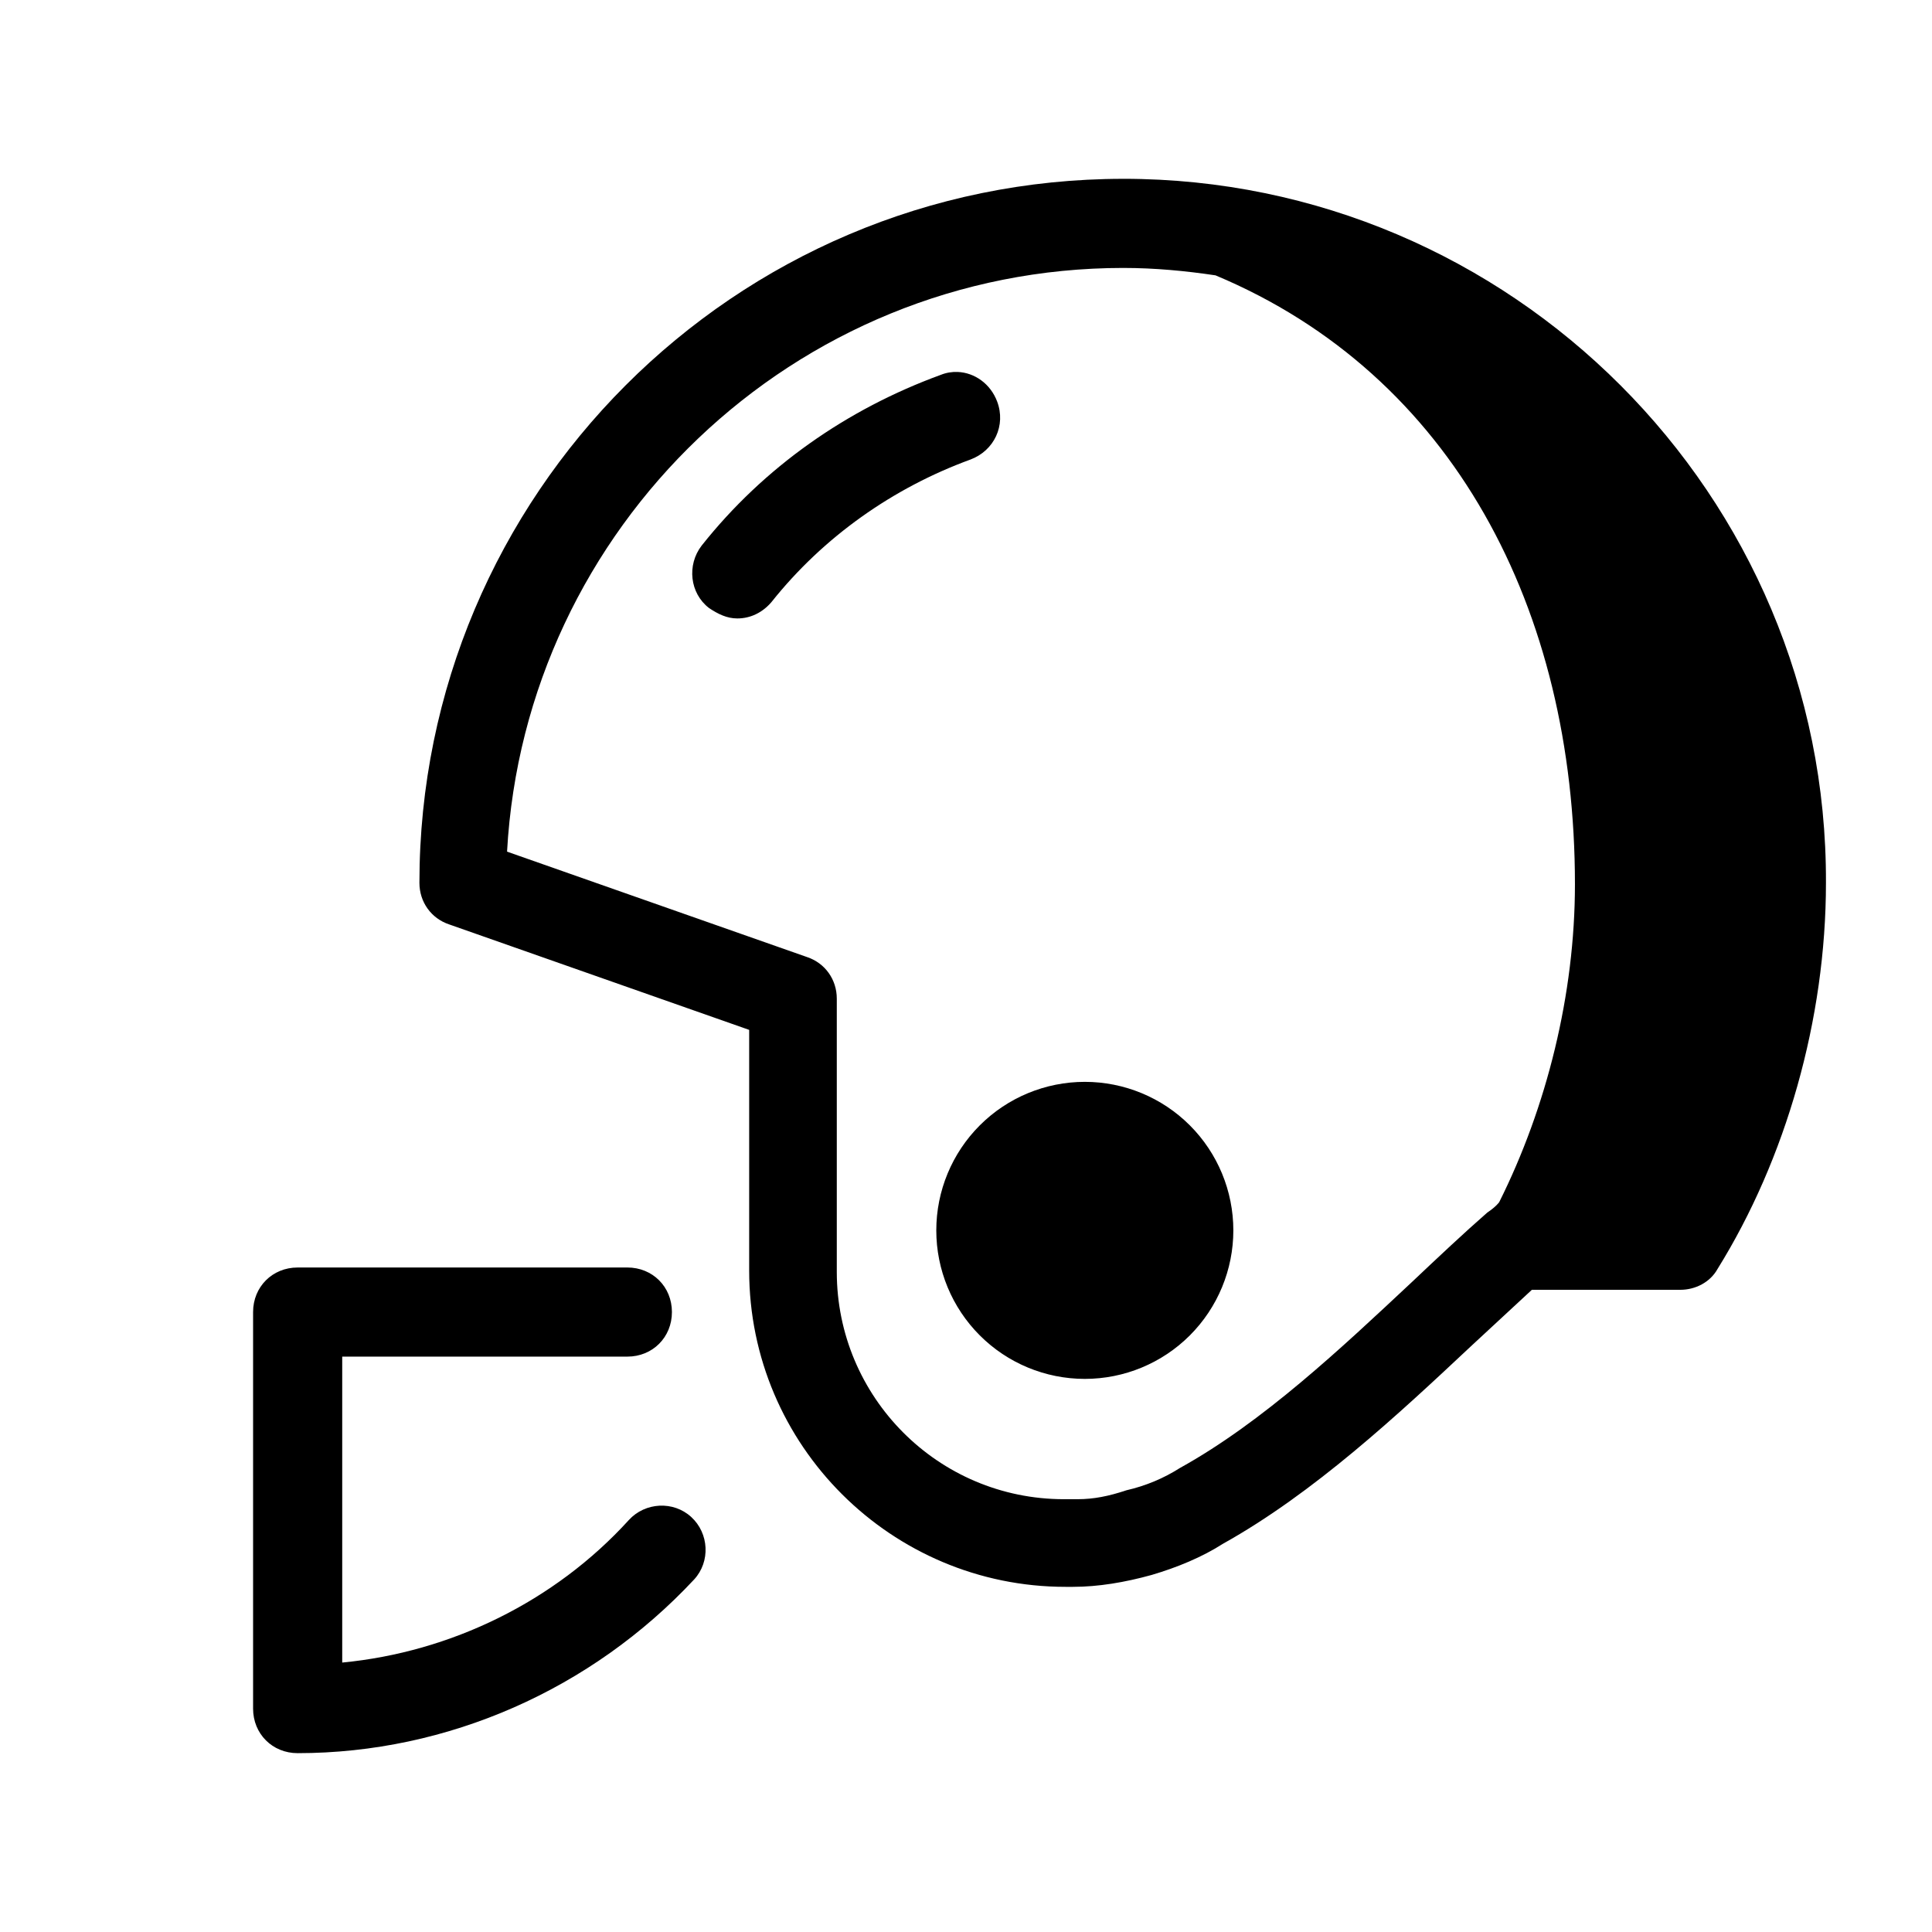
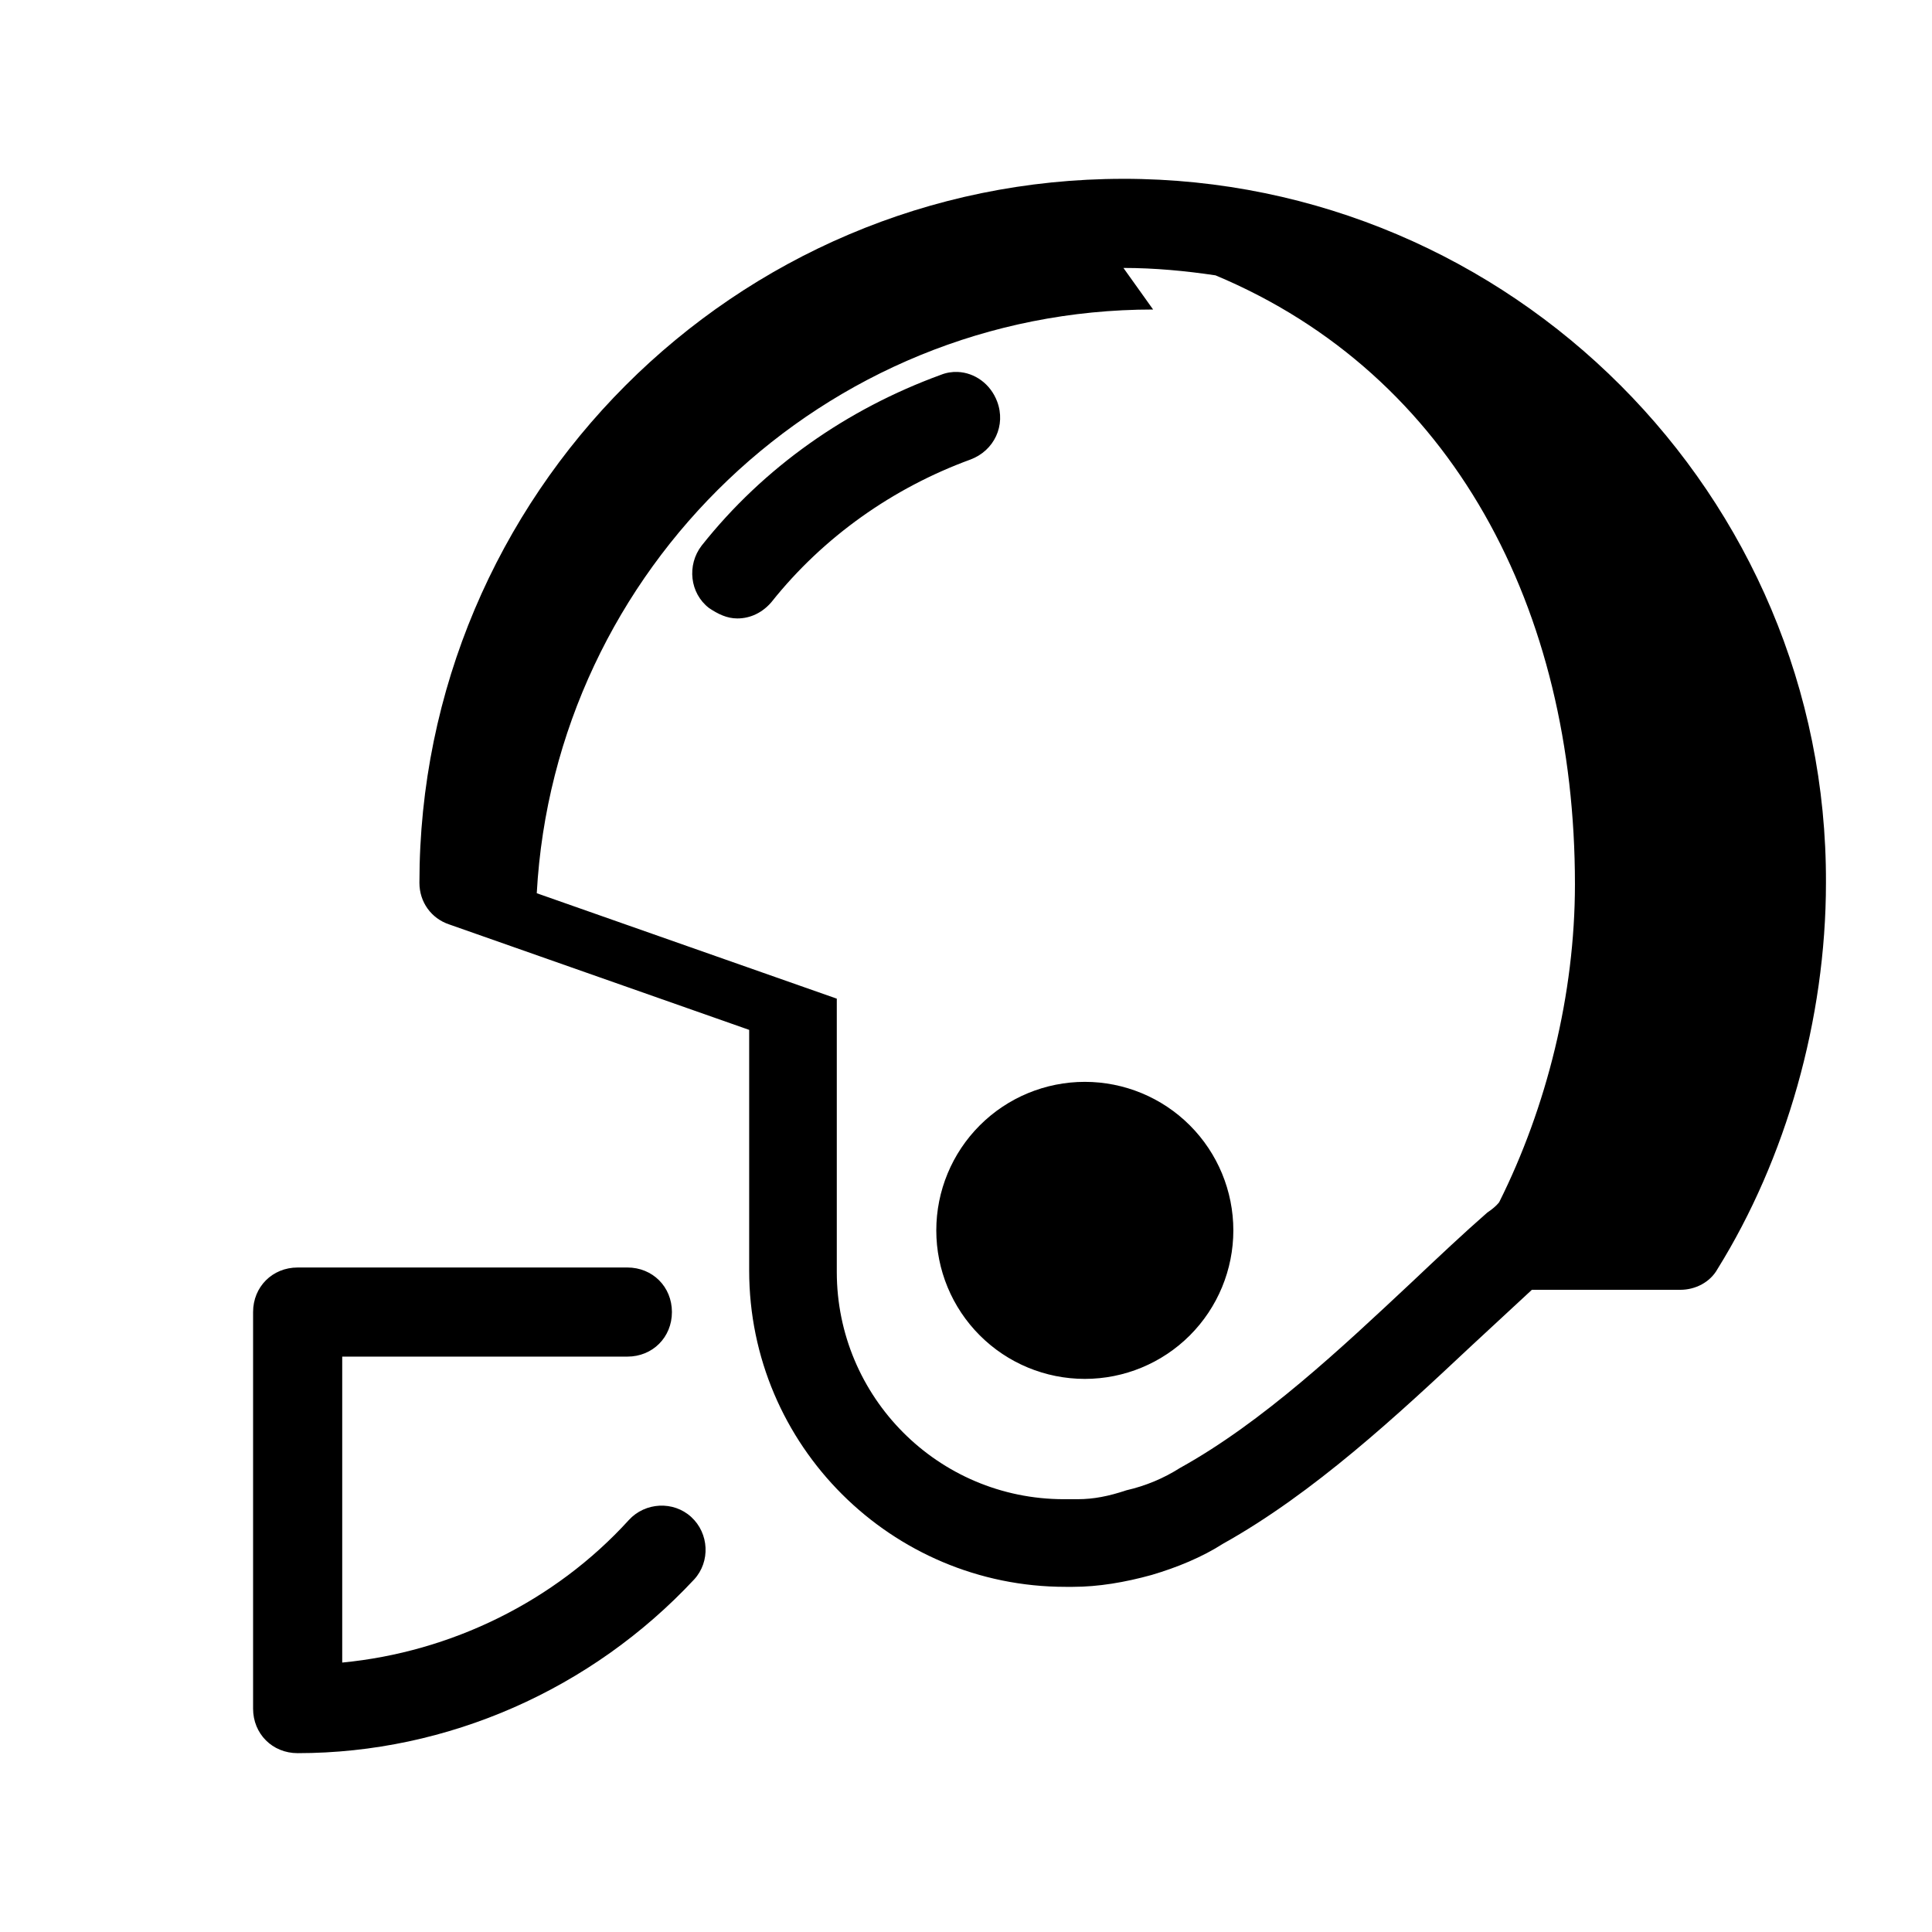
<svg xmlns="http://www.w3.org/2000/svg" fill="#000000" width="800px" height="800px" version="1.1" viewBox="144 144 512 512">
-   <path d="m441.72 191.39c-103.12 0-186.57 83.836-186.57 186.57 0 5.117 3.152 9.441 7.875 11.016l79.512 27.953v63.762c0 46.445 37.781 83.84 83.832 83.84h1.969c6.691 0 13.777-1.184 20.863-3.152 6.691-1.969 13.387-4.723 18.895-8.266 24.012-13.383 46.441-34.246 65.73-52.352 5.508-5.117 11.02-10.227 16.137-14.949h39.359c3.934 0 7.871-1.973 9.84-5.516 18.105-29.125 28.734-66.125 28.734-102.34 0.395-102.73-83.445-186.57-186.18-186.57zm0 23.617c8.266 0 16.535 0.785 24.406 1.965 62.977 26.371 95.25 88.562 95.25 161.38 0 29.125-7.477 59.039-20.07 84.23 0 0-0.793 1.18-3.152 2.754-6.301 5.508-12.988 11.812-20.074 18.504-18.5 17.316-39.359 36.996-61.398 49.199-4.332 2.754-9.051 4.723-14.168 5.902-4.723 1.574-8.664 2.363-12.992 2.363h-3.543c-33.457 0-60.219-27.164-60.219-60.227v-72.422c0-5.117-3.148-9.445-7.871-11.02l-79.512-27.941c4.723-85.805 75.965-154.69 163.34-154.69zm-43.918 27.566c-1.496-0.062-3.016 0.176-4.492 0.77-24.797 9.051-46.844 24.402-63.375 45.262-3.934 5.117-3.148 12.602 1.969 16.535 2.363 1.574 4.727 2.754 7.481 2.754 3.543 0 6.695-1.574 9.055-4.328 13.777-17.32 32.277-30.305 52.746-37.785 6.297-2.359 9.441-9.055 7.078-15.352-1.77-4.723-5.977-7.672-10.461-7.856zm33.688 188.13c-10.441 0-20.453 4.144-27.832 11.527-7.383 7.383-11.531 17.395-11.531 27.832s4.148 20.449 11.531 27.832c7.379 7.383 17.391 11.527 27.832 11.527 10.438 0 20.449-4.144 27.832-11.527 7.379-7.383 11.527-17.395 11.527-27.832s-4.148-20.449-11.527-27.832c-7.383-7.383-17.395-11.527-27.832-11.527zm-208.61 49.199c-6.691 0-11.809 5.117-11.809 11.809v105.09c0 6.691 5.117 11.805 11.809 11.805 39.754 0 77.93-16.922 105.09-46.047 4.332-4.723 3.941-12.207-0.781-16.535-4.723-4.328-12.199-3.934-16.531 0.793-19.68 21.648-47.234 35.027-75.965 37.781v-81.078h75.566c6.691 0 11.809-5.117 11.809-11.809 0-6.691-5.117-11.809-11.809-11.809z" />
+   <path d="m441.72 191.39c-103.12 0-186.57 83.836-186.57 186.57 0 5.117 3.152 9.441 7.875 11.016l79.512 27.953v63.762c0 46.445 37.781 83.84 83.832 83.84h1.969c6.691 0 13.777-1.184 20.863-3.152 6.691-1.969 13.387-4.723 18.895-8.266 24.012-13.383 46.441-34.246 65.73-52.352 5.508-5.117 11.02-10.227 16.137-14.949h39.359c3.934 0 7.871-1.973 9.84-5.516 18.105-29.125 28.734-66.125 28.734-102.34 0.395-102.73-83.445-186.57-186.18-186.57zm0 23.617c8.266 0 16.535 0.785 24.406 1.965 62.977 26.371 95.25 88.562 95.25 161.38 0 29.125-7.477 59.039-20.07 84.23 0 0-0.793 1.18-3.152 2.754-6.301 5.508-12.988 11.812-20.074 18.504-18.5 17.316-39.359 36.996-61.398 49.199-4.332 2.754-9.051 4.723-14.168 5.902-4.723 1.574-8.664 2.363-12.992 2.363h-3.543c-33.457 0-60.219-27.164-60.219-60.227v-72.422l-79.512-27.941c4.723-85.805 75.965-154.69 163.34-154.69zm-43.918 27.566c-1.496-0.062-3.016 0.176-4.492 0.77-24.797 9.051-46.844 24.402-63.375 45.262-3.934 5.117-3.148 12.602 1.969 16.535 2.363 1.574 4.727 2.754 7.481 2.754 3.543 0 6.695-1.574 9.055-4.328 13.777-17.32 32.277-30.305 52.746-37.785 6.297-2.359 9.441-9.055 7.078-15.352-1.77-4.723-5.977-7.672-10.461-7.856zm33.688 188.13c-10.441 0-20.453 4.144-27.832 11.527-7.383 7.383-11.531 17.395-11.531 27.832s4.148 20.449 11.531 27.832c7.379 7.383 17.391 11.527 27.832 11.527 10.438 0 20.449-4.144 27.832-11.527 7.379-7.383 11.527-17.395 11.527-27.832s-4.148-20.449-11.527-27.832c-7.383-7.383-17.395-11.527-27.832-11.527zm-208.61 49.199c-6.691 0-11.809 5.117-11.809 11.809v105.09c0 6.691 5.117 11.805 11.809 11.805 39.754 0 77.93-16.922 105.09-46.047 4.332-4.723 3.941-12.207-0.781-16.535-4.723-4.328-12.199-3.934-16.531 0.793-19.68 21.648-47.234 35.027-75.965 37.781v-81.078h75.566c6.691 0 11.809-5.117 11.809-11.809 0-6.691-5.117-11.809-11.809-11.809z" />
</svg>